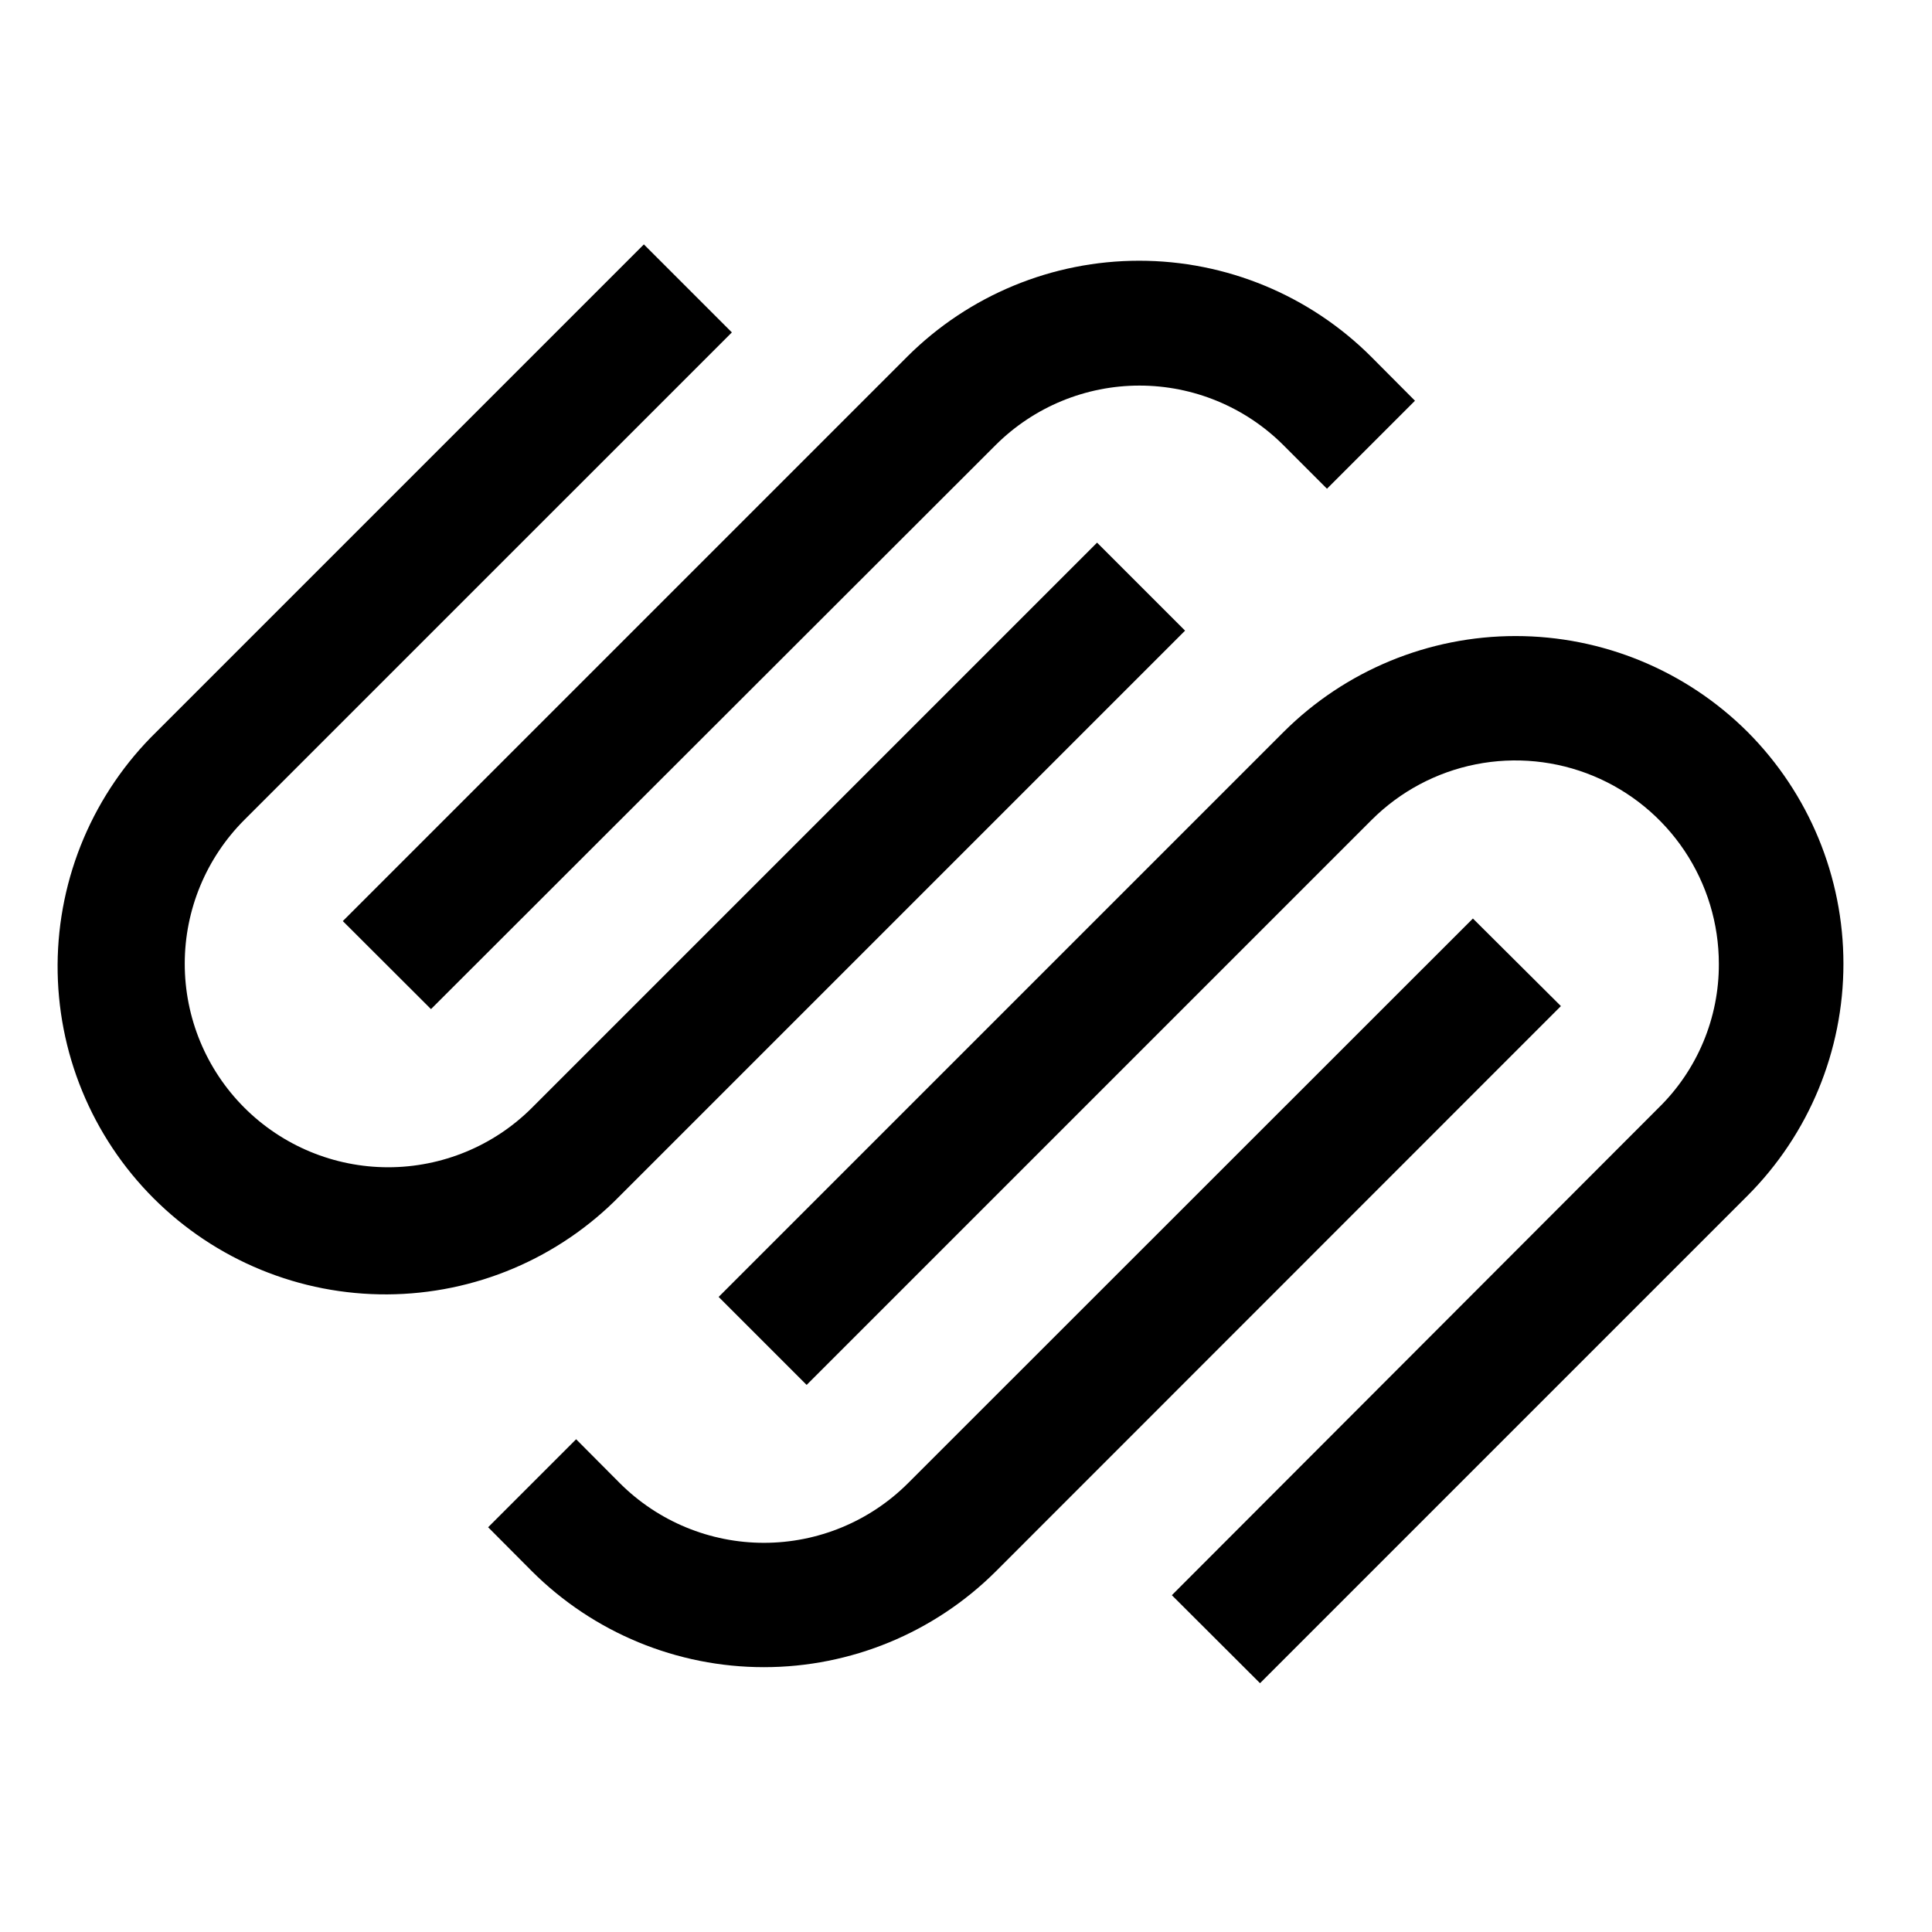
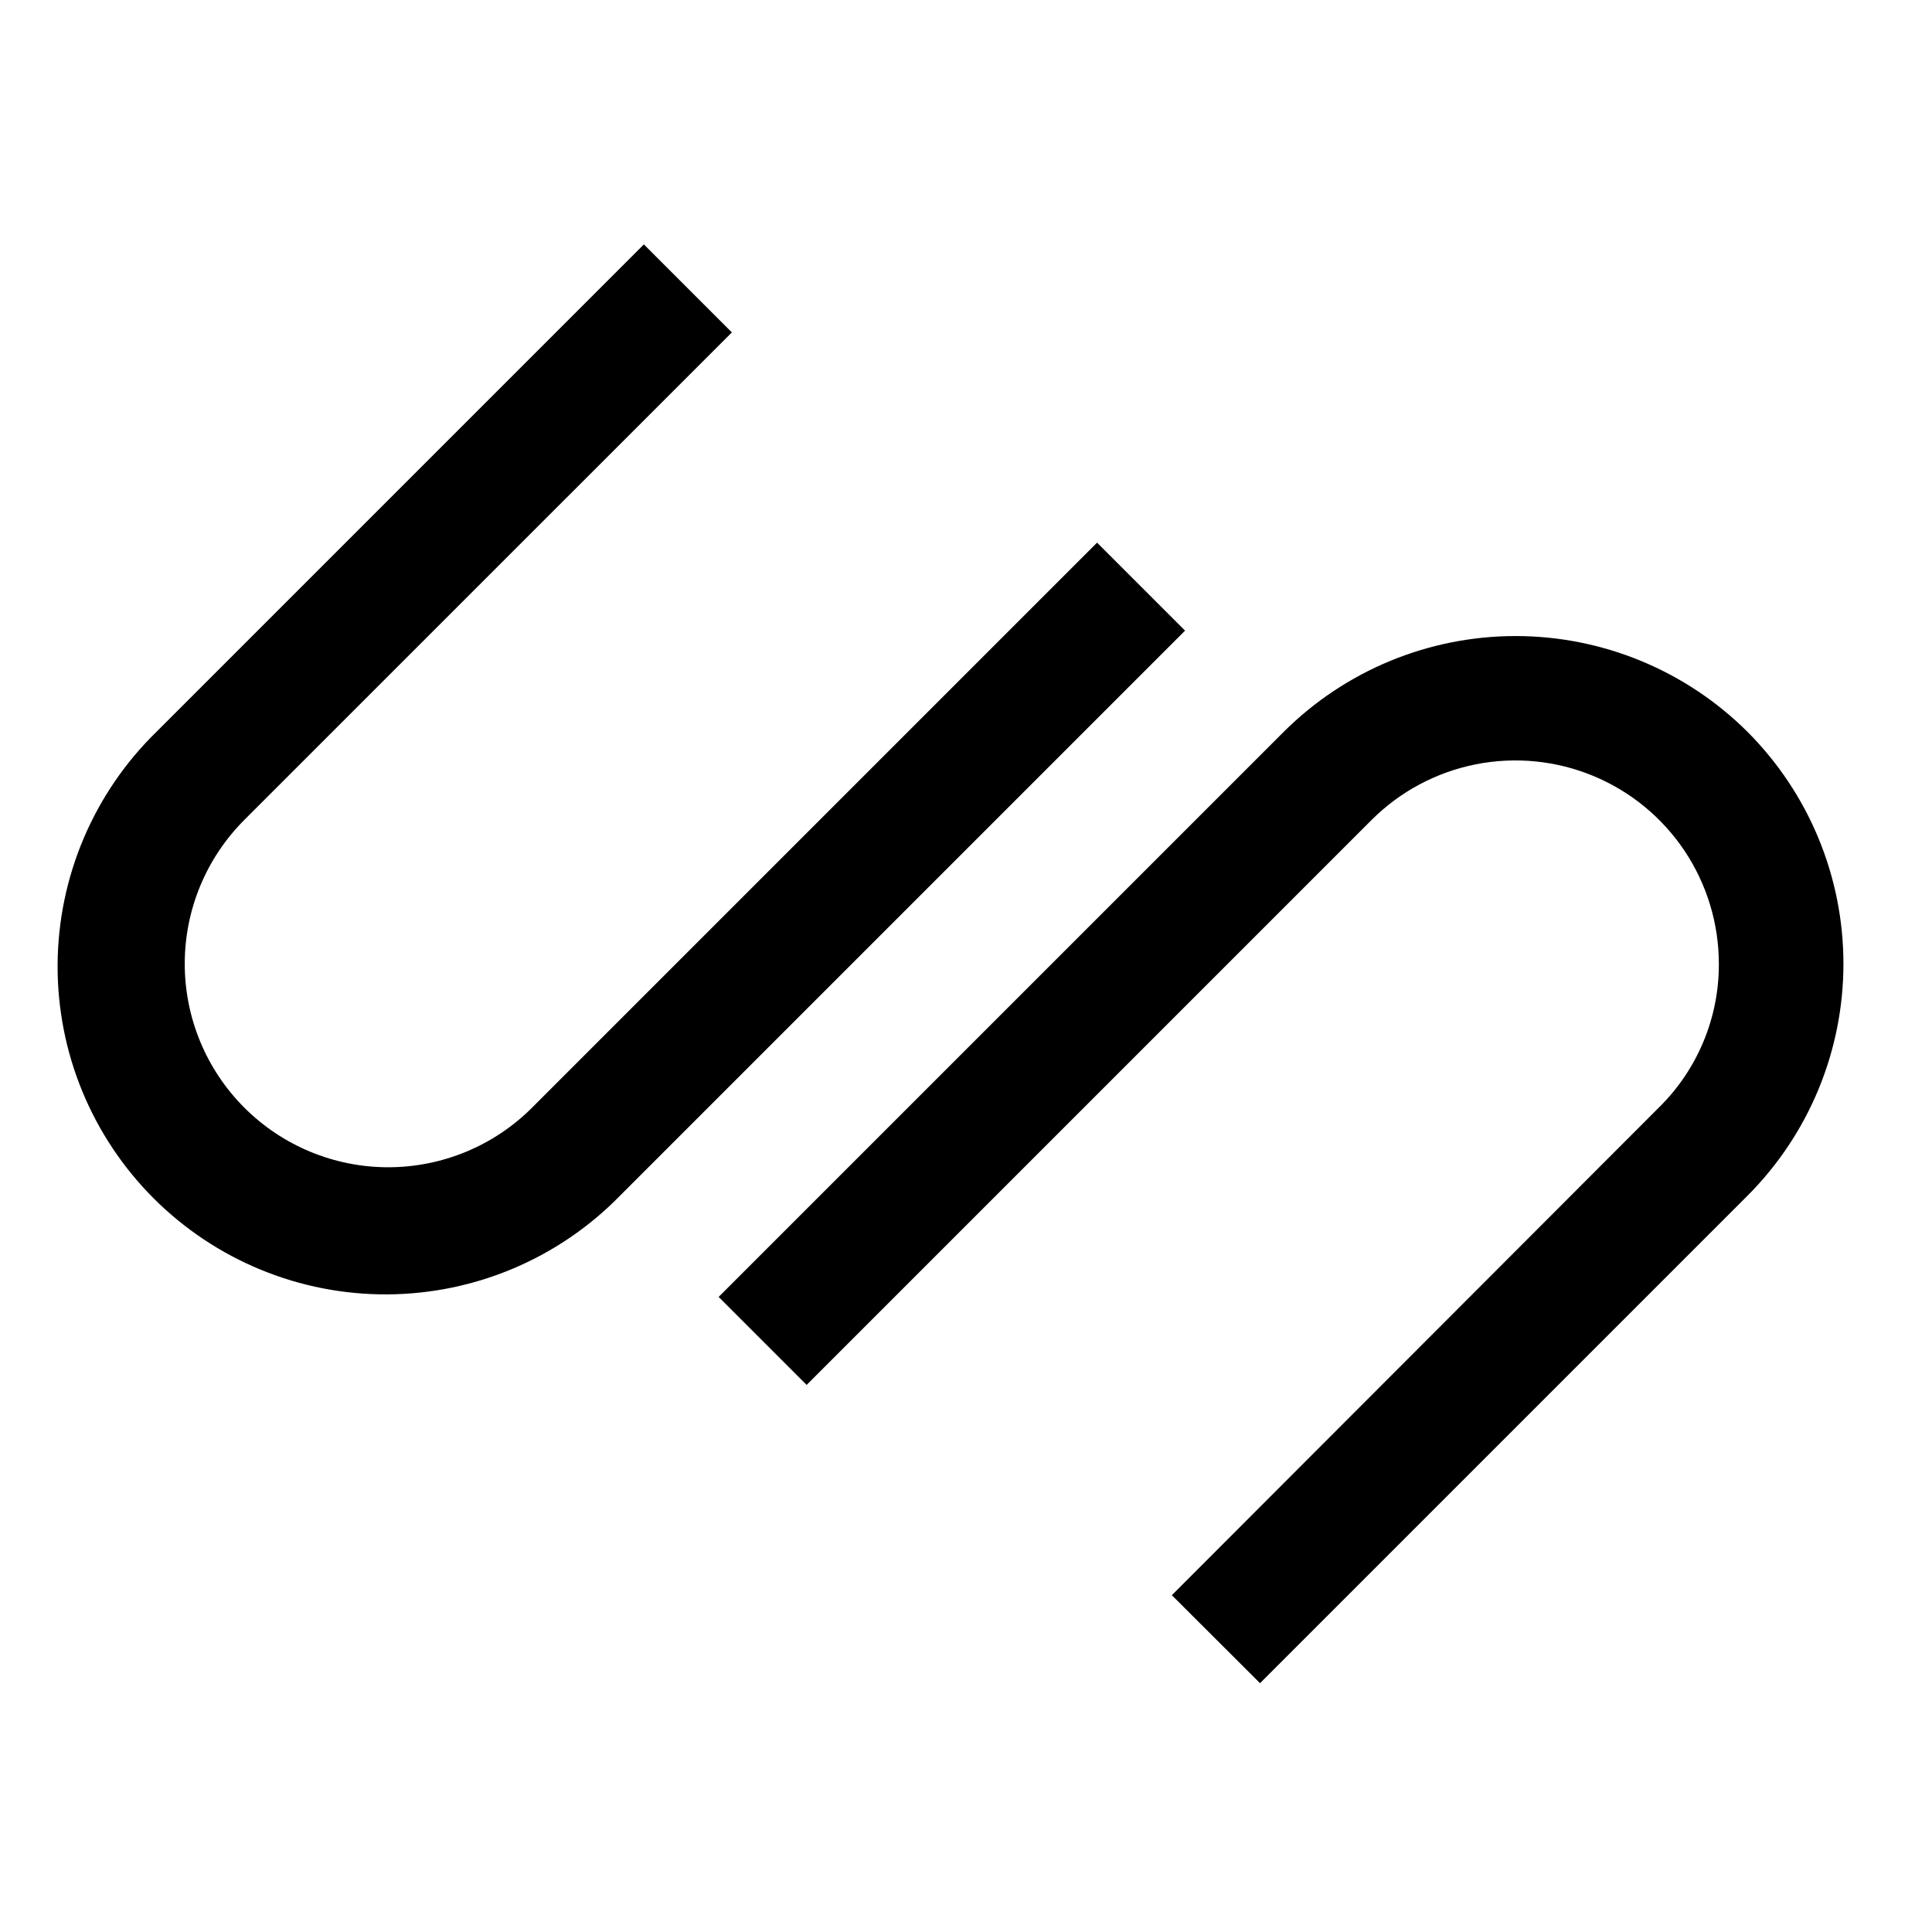
<svg xmlns="http://www.w3.org/2000/svg" width="64" height="64" viewBox="0 0 64 64" fill="none">
-   <path d="M14.277 33.428L32.989 14.736C34.253 13.479 35.963 12.773 37.746 12.773C39.529 12.773 41.24 13.479 42.504 14.736L43.958 16.19L46.873 13.275L45.419 11.814C43.38 9.78 40.617 8.637 37.736 8.637C34.856 8.637 32.093 9.78 30.054 11.814L11.356 30.512L14.277 33.428Z" fill="black" />
  <path d="M39.257 20.891L36.342 17.976L17.624 36.694C16.36 37.958 14.645 38.667 12.857 38.667C11.07 38.666 9.356 37.956 8.092 36.691C6.829 35.427 6.119 33.712 6.12 31.924C6.12 30.137 6.831 28.423 8.095 27.159L24.244 11.011L21.329 8.096L5.181 24.244C4.153 25.248 3.334 26.447 2.772 27.77C2.211 29.092 1.917 30.513 1.908 31.951C1.9 33.388 2.176 34.812 2.722 36.141C3.268 37.471 4.072 38.678 5.088 39.695C6.104 40.711 7.312 41.516 8.641 42.062C9.97 42.609 11.394 42.886 12.831 42.878C14.268 42.87 15.69 42.577 17.013 42.016C18.336 41.455 19.534 40.637 20.539 39.609L39.257 20.891ZM57.889 24.244C55.849 22.211 53.086 21.07 50.206 21.07C47.326 21.07 44.564 22.211 42.524 24.244L23.806 42.962L26.721 45.877L45.439 27.159C46.382 26.218 47.582 25.578 48.889 25.319C50.196 25.06 51.55 25.194 52.781 25.704C54.011 26.214 55.063 27.078 55.803 28.185C56.543 29.293 56.939 30.595 56.939 31.927C56.943 32.814 56.768 33.694 56.426 34.512C56.084 35.331 55.581 36.073 54.947 36.694L38.819 52.843L41.74 55.758L57.889 39.609C59.924 37.57 61.066 34.807 61.066 31.927C61.066 29.046 59.924 26.284 57.889 24.244Z" fill="black" />
-   <path d="M48.792 30.427L30.074 49.138C28.808 50.4 27.094 51.108 25.306 51.108C23.519 51.108 21.805 50.4 20.539 49.138L19.085 47.677L16.17 50.592L17.624 52.053C19.664 54.086 22.427 55.227 25.306 55.227C28.186 55.227 30.949 54.086 32.989 52.053L51.707 33.328L48.792 30.427Z" fill="black" />
</svg>